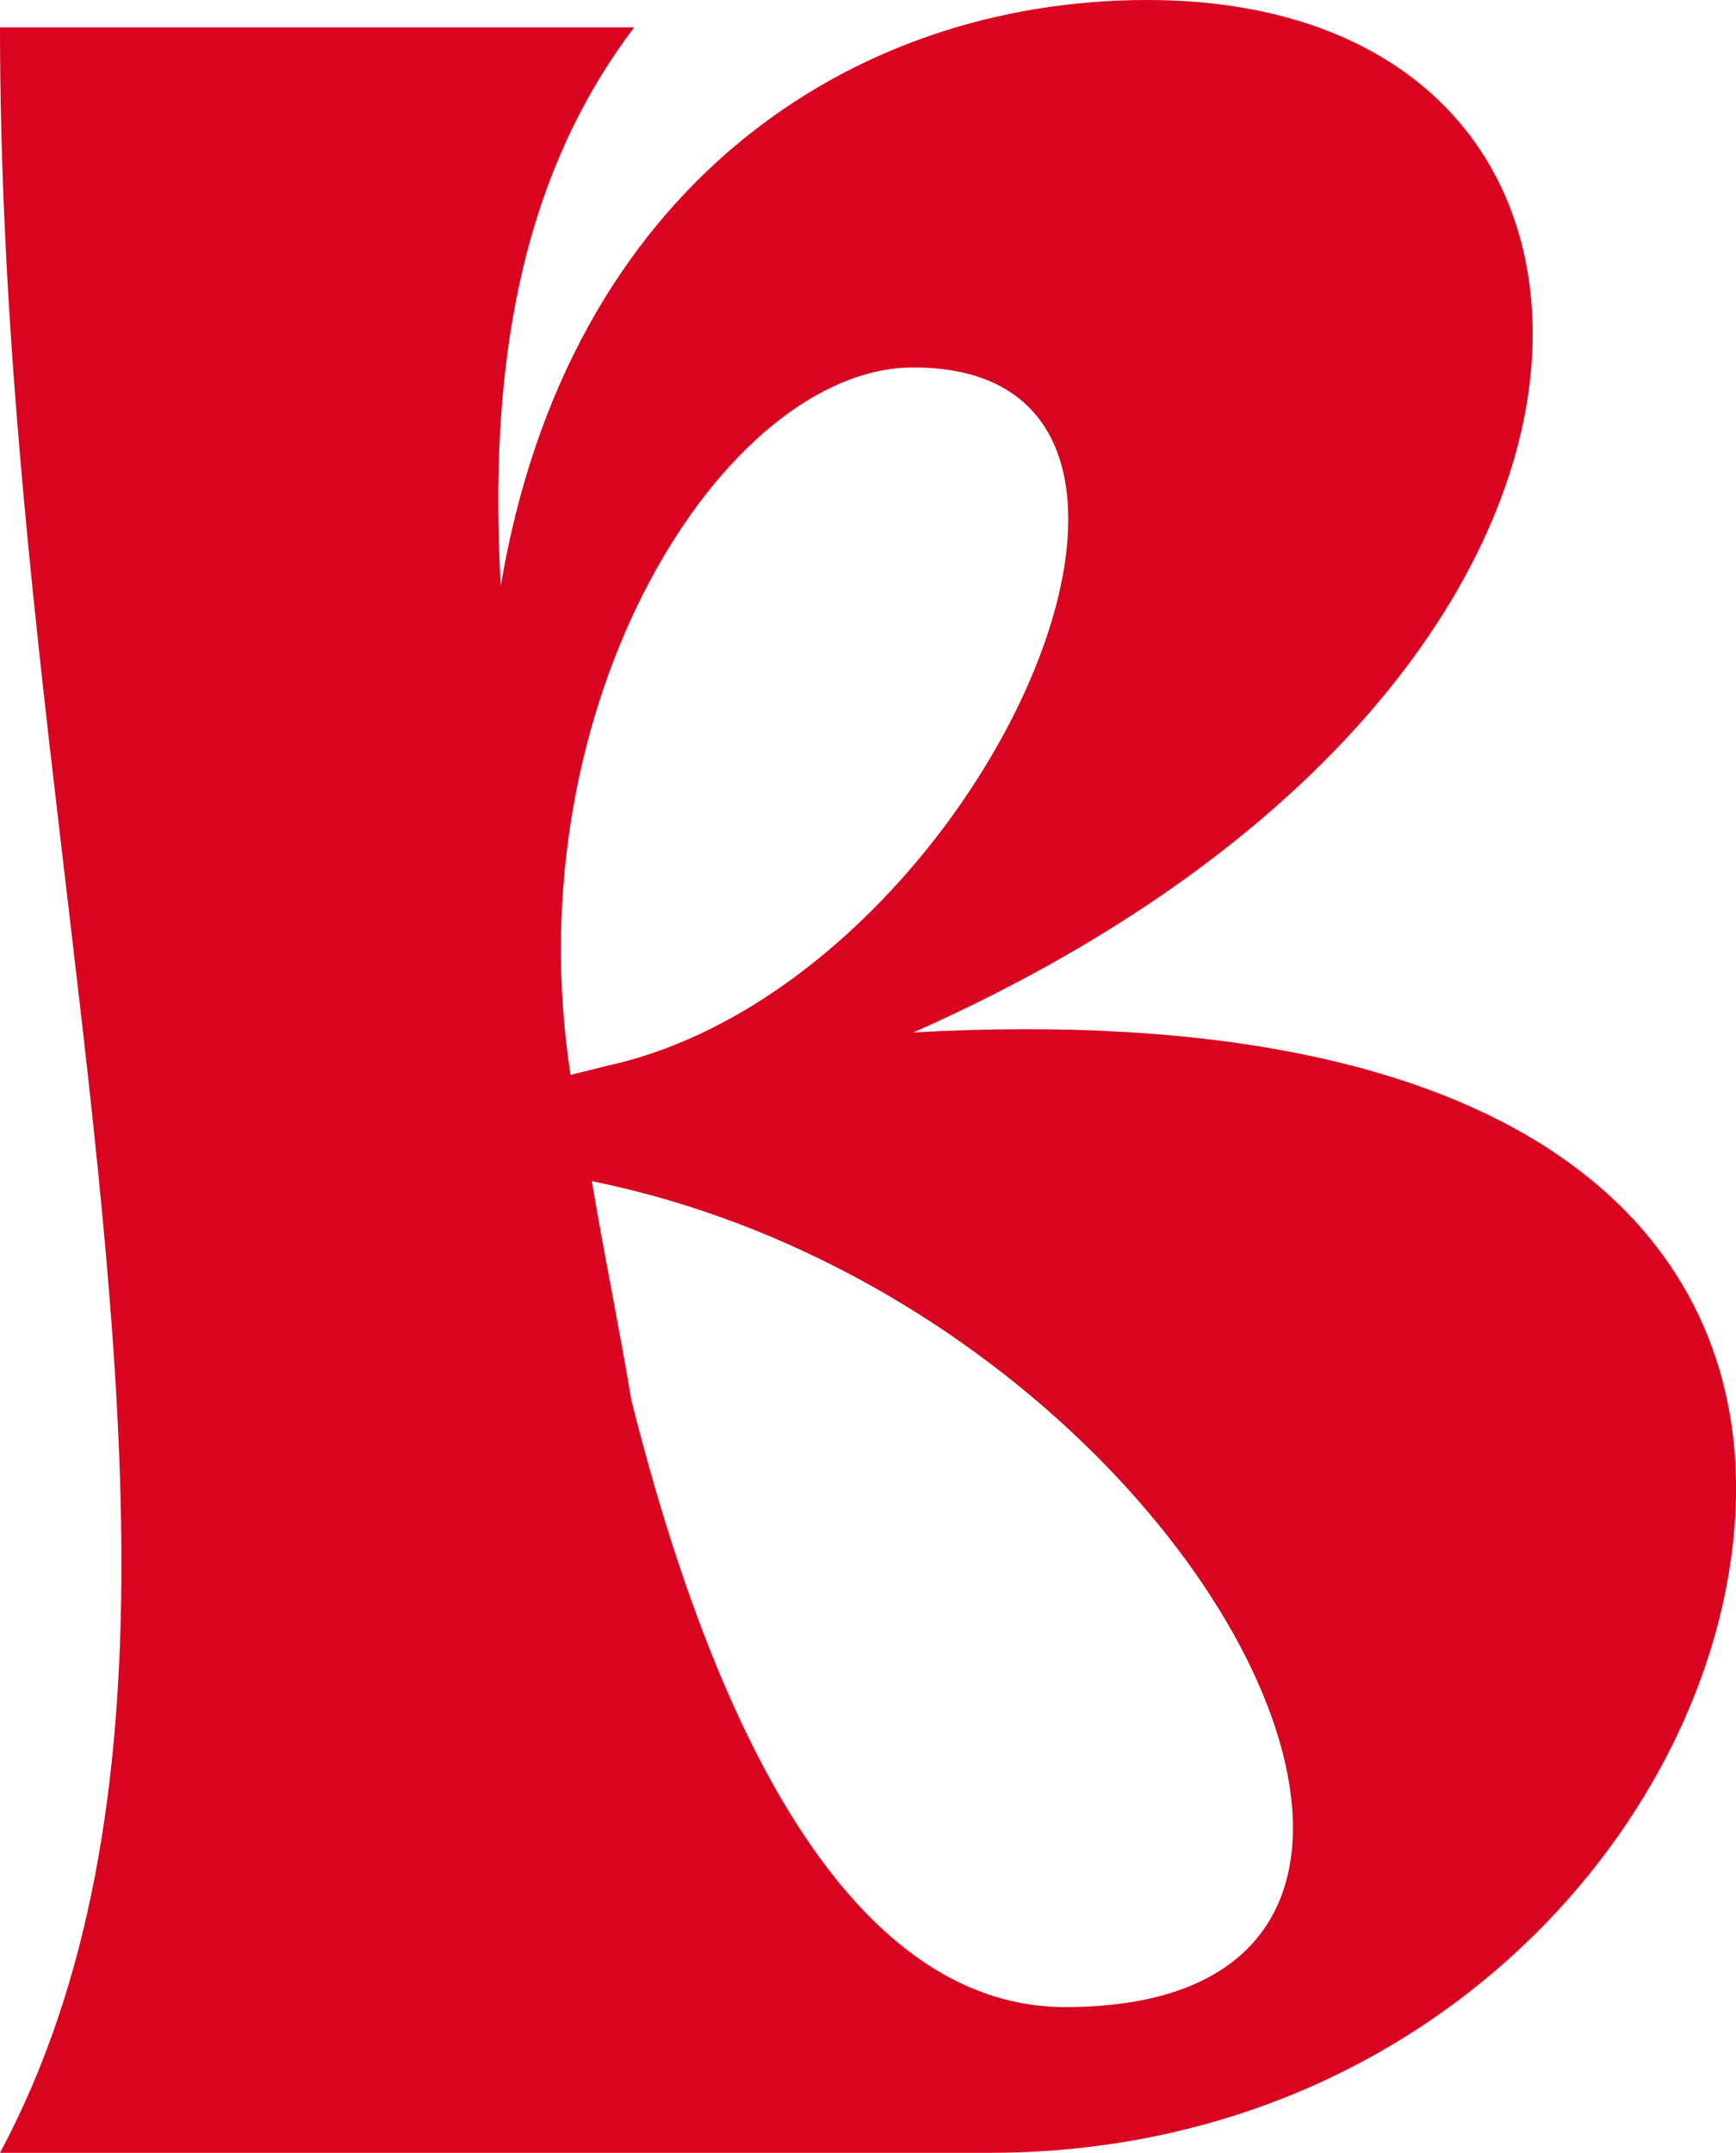
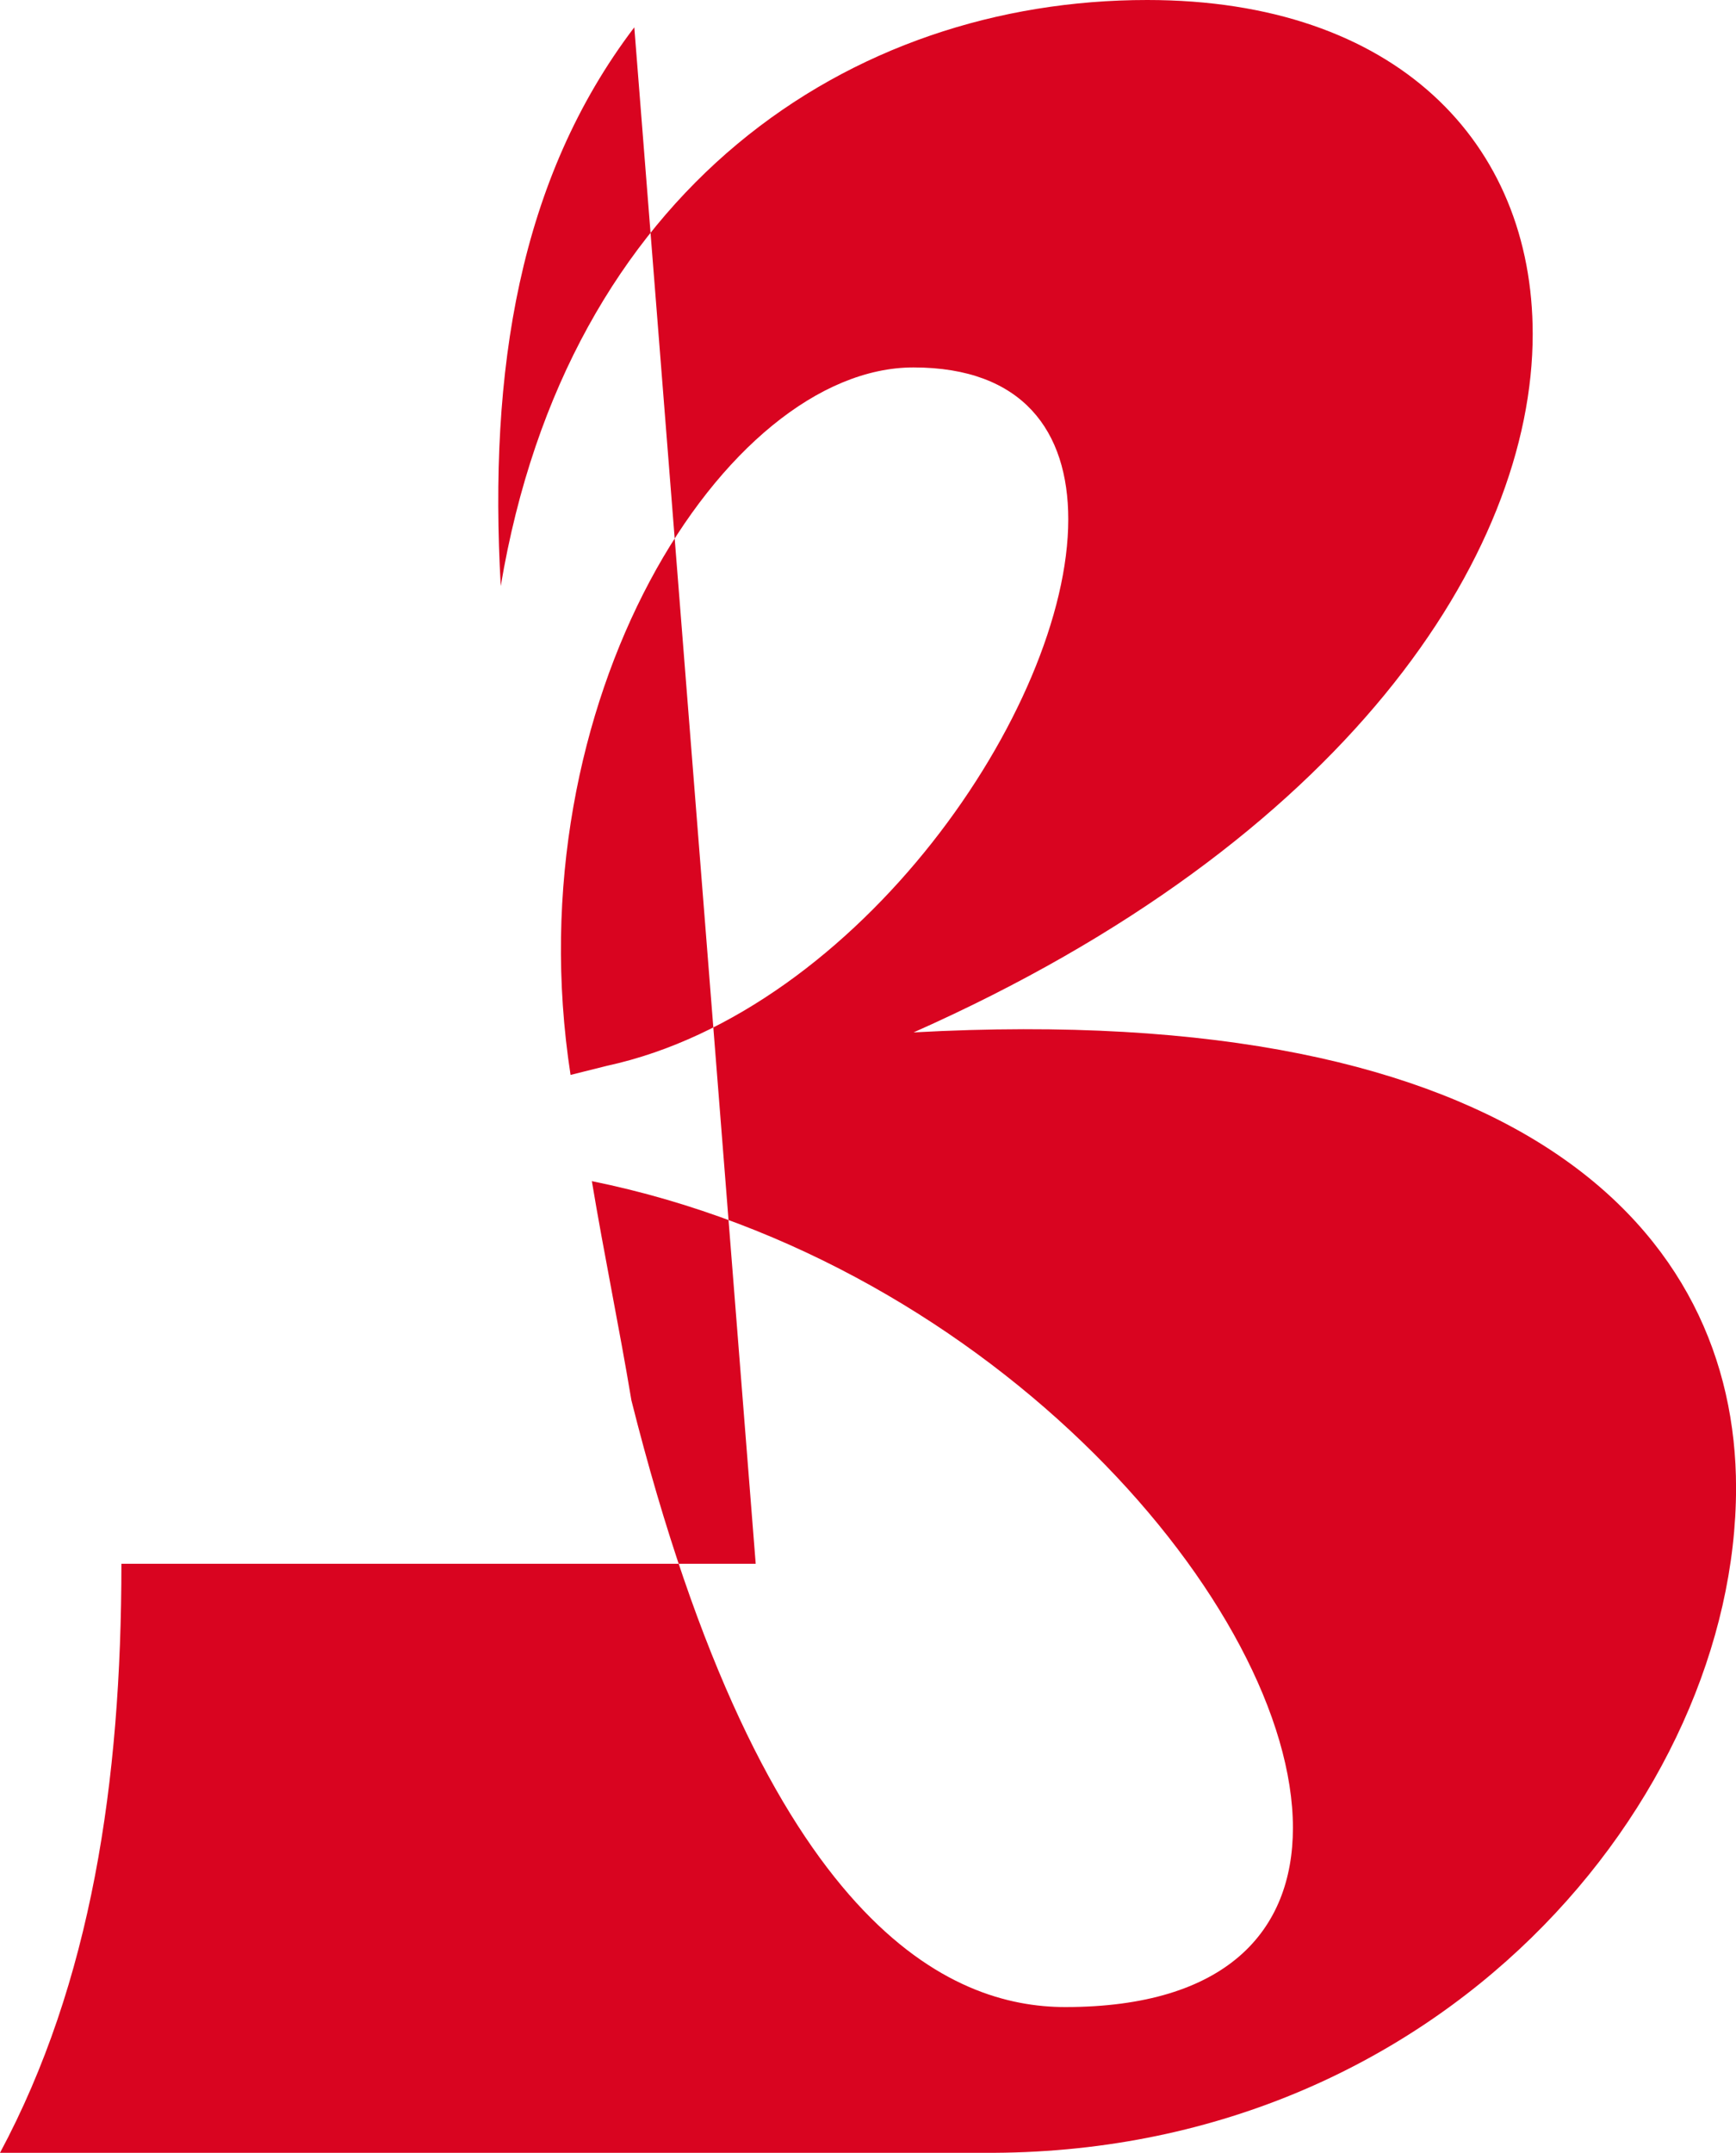
<svg xmlns="http://www.w3.org/2000/svg" viewBox="0 0 326.02 404.11" data-sanitized-data-name="Capa 1" data-name="Capa 1" id="Capa_1">
  <defs>
    <style>
      .cls-1 {
        fill: #d90420;
      }
    </style>
  </defs>
-   <path d="M119.12,5.13c-21.66,28.5-27.36,64.4-25.08,104.87C106.58,35.34,159.59,0,215.45,0c46.74,0,72.39,26.79,72.39,62.7,0,41.6-35.34,95.18-116.27,131.09,114.56-6.27,154.46,37.62,154.46,85.49,0,58.14-55.29,125.39-141.35,124.82H0c17.1-31.92,22.8-69.54,22.8-110.57C22.8,210.31,0,111.14,0,5.13h119.12ZM113.99,200.06c47.31-10.26,86.63-67.25,86.63-102.59,0-16.53-8.55-28.5-29.07-28.5-35.34,0-75.23,62.69-64.4,132.8,2.28-.57,4.56-1.14,6.84-1.71ZM118.55,262.75c25.08,99.74,60.42,113.99,81.51,113.99,30.21,0,42.75-14.25,42.75-33.63,0-41.04-55.86-106.01-131.66-121.4,2.28,13.68,5.13,27.36,7.41,41.04Z" class="cls-1" />
+   <path d="M119.12,5.13c-21.66,28.5-27.36,64.4-25.08,104.87C106.58,35.34,159.59,0,215.45,0c46.74,0,72.39,26.79,72.39,62.7,0,41.6-35.34,95.18-116.27,131.09,114.56-6.27,154.46,37.62,154.46,85.49,0,58.14-55.29,125.39-141.35,124.82H0c17.1-31.92,22.8-69.54,22.8-110.57h119.12ZM113.99,200.06c47.31-10.26,86.63-67.25,86.63-102.59,0-16.53-8.55-28.5-29.07-28.5-35.34,0-75.23,62.69-64.4,132.8,2.28-.57,4.56-1.14,6.84-1.71ZM118.55,262.75c25.08,99.74,60.42,113.99,81.51,113.99,30.21,0,42.75-14.25,42.75-33.63,0-41.04-55.86-106.01-131.66-121.4,2.28,13.68,5.13,27.36,7.41,41.04Z" class="cls-1" />
</svg>